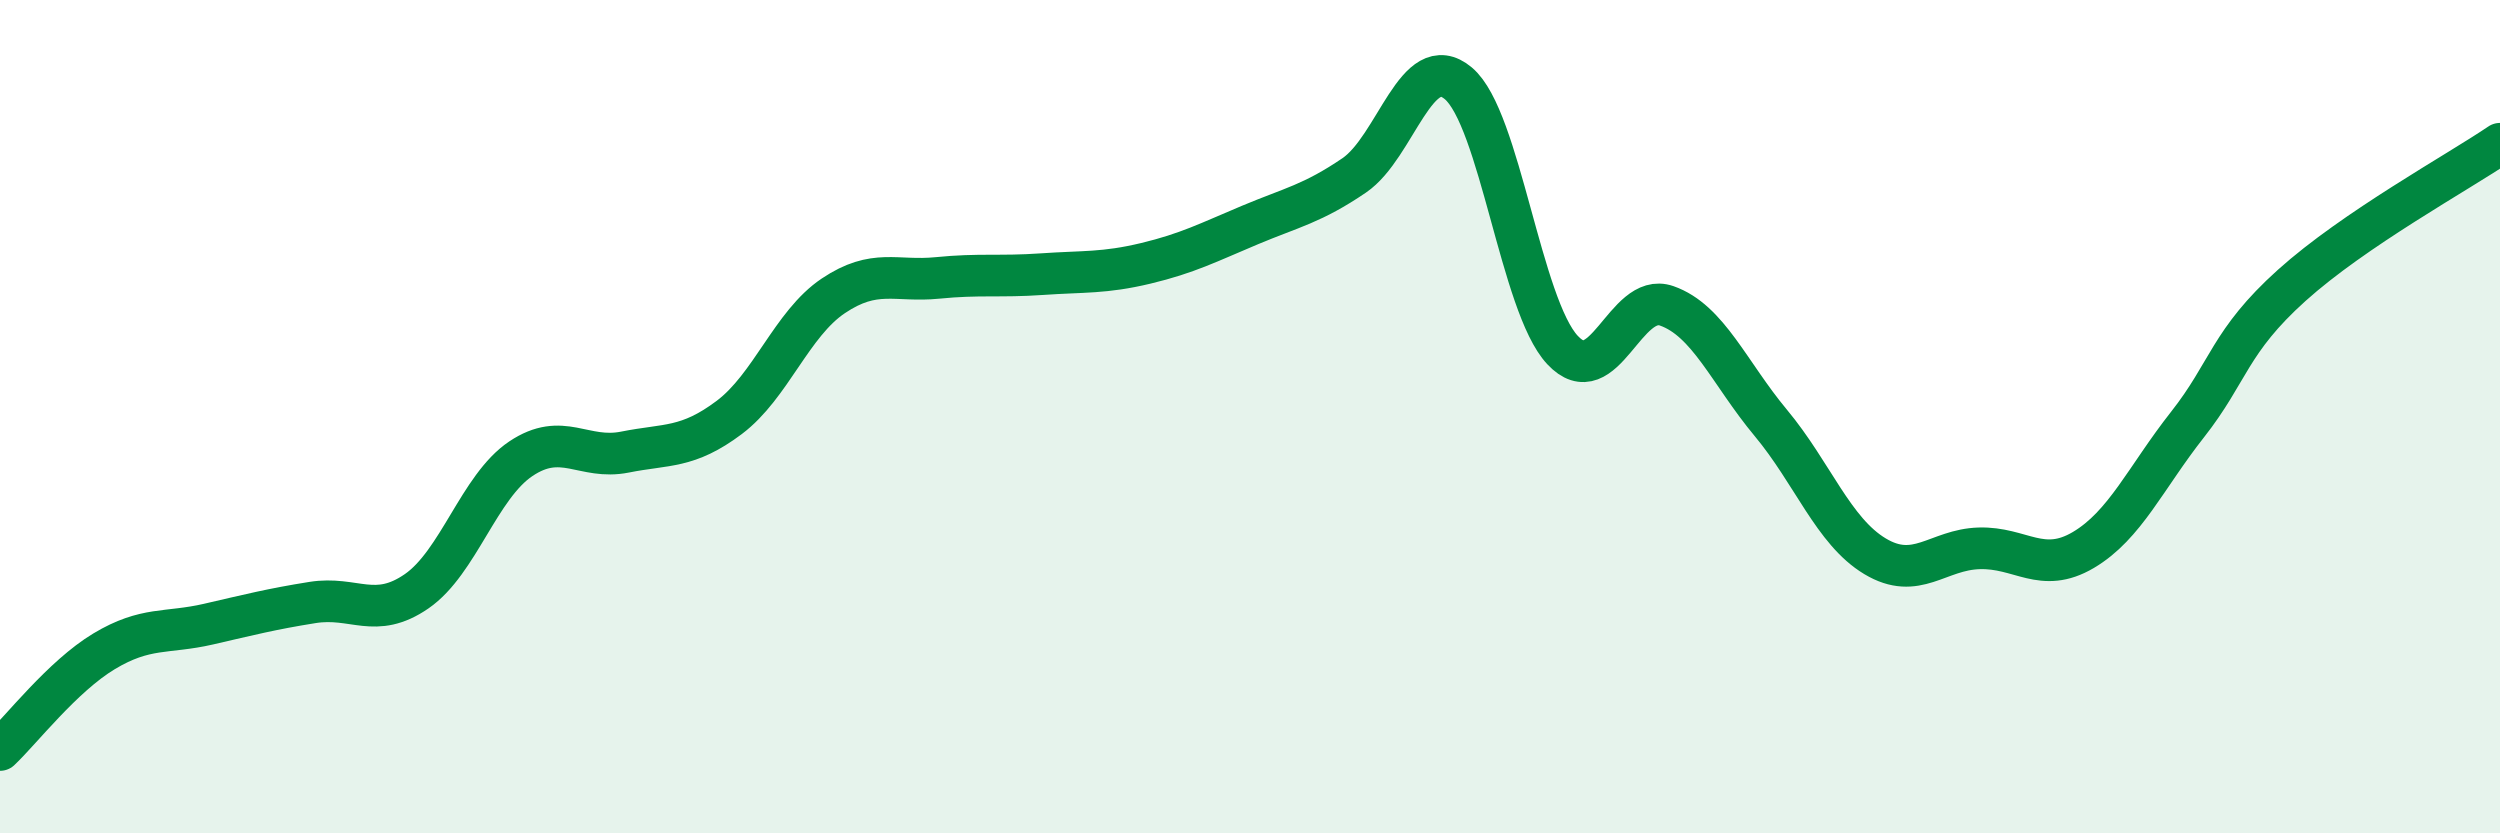
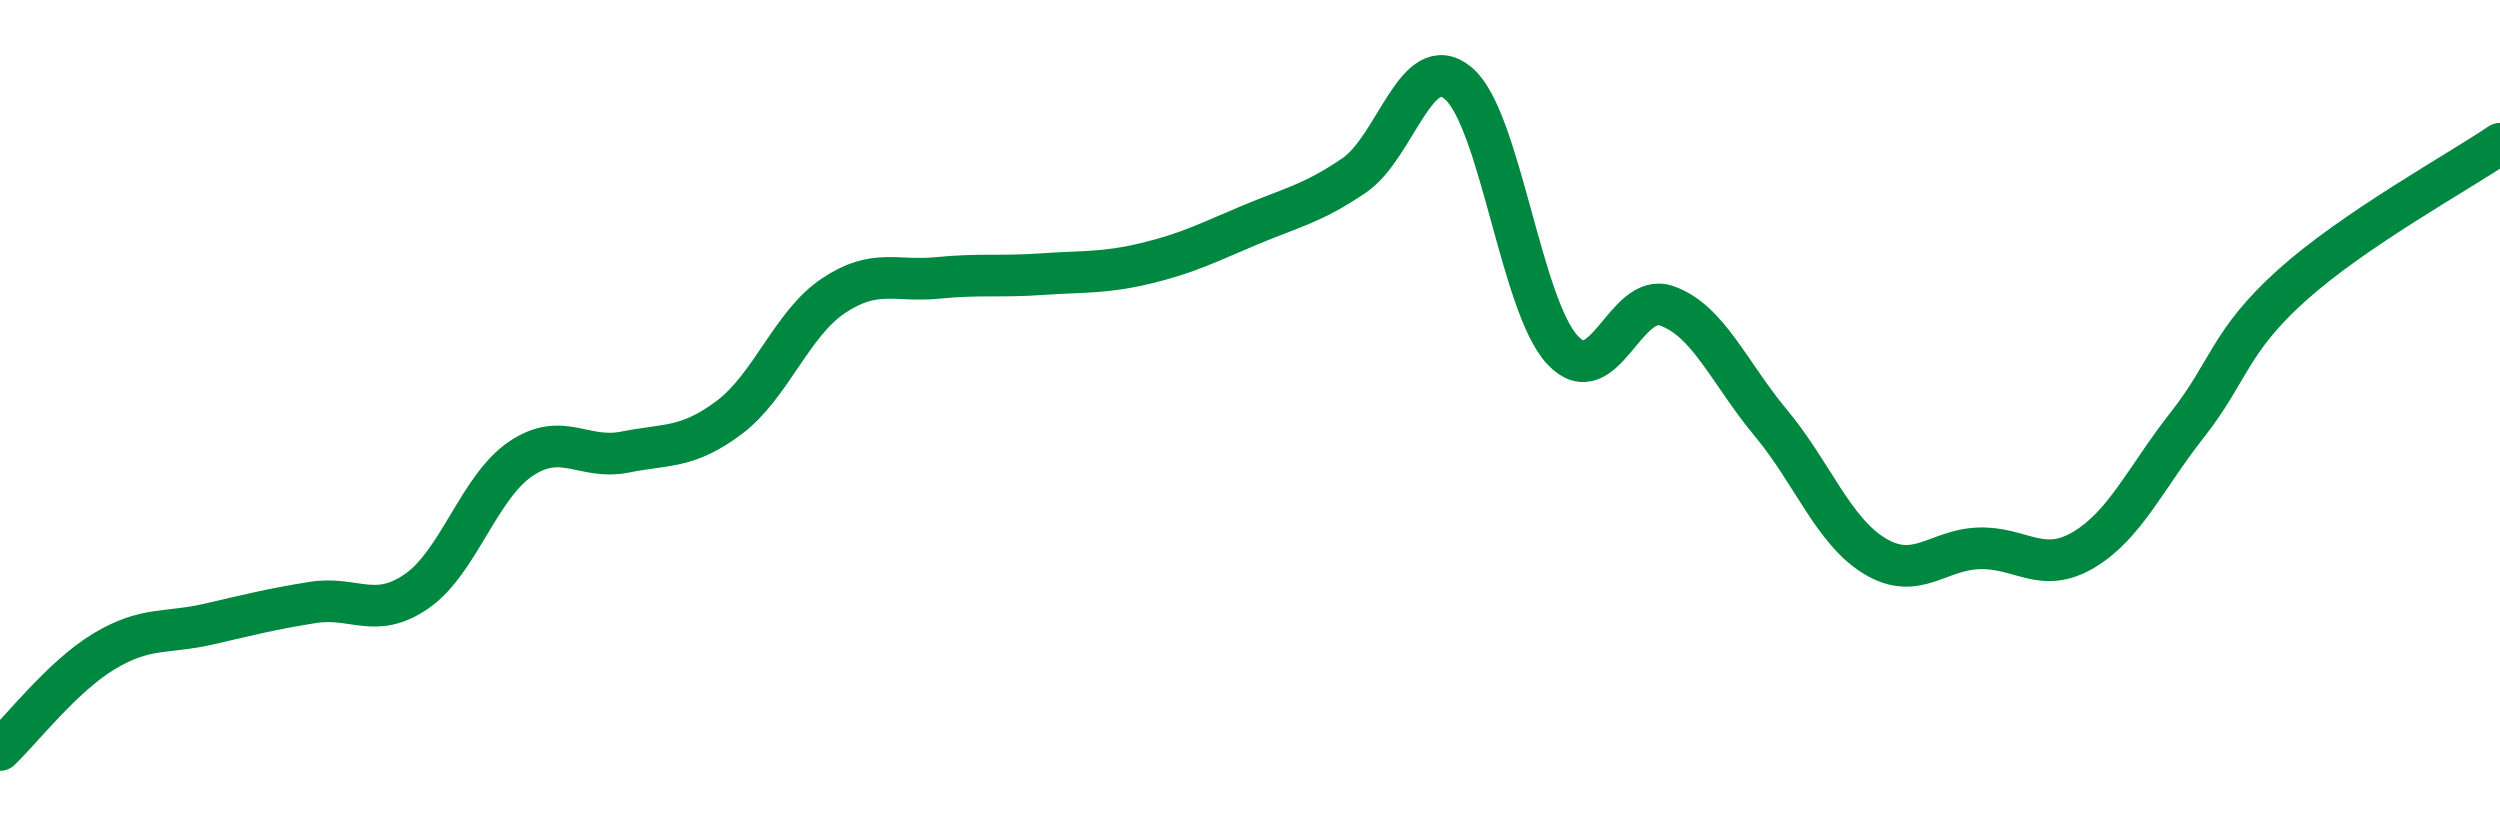
<svg xmlns="http://www.w3.org/2000/svg" width="60" height="20" viewBox="0 0 60 20">
-   <path d="M 0,18 C 0.5,17.53 1.5,16.23 2.5,15.63 C 3.5,15.03 4,15.21 5,14.98 C 6,14.75 6.5,14.62 7.5,14.46 C 8.5,14.3 9,14.88 10,14.19 C 11,13.5 11.5,11.68 12.5,11.01 C 13.5,10.34 14,11.05 15,10.85 C 16,10.65 16.5,10.77 17.5,10.02 C 18.5,9.27 19,7.77 20,7.1 C 21,6.43 21.5,6.77 22.5,6.67 C 23.5,6.57 24,6.65 25,6.58 C 26,6.51 26.5,6.56 27.5,6.32 C 28.5,6.08 29,5.82 30,5.4 C 31,4.98 31.5,4.89 32.5,4.21 C 33.5,3.53 34,1.16 35,2 C 36,2.84 36.5,7.33 37.5,8.4 C 38.5,9.47 39,6.99 40,7.34 C 41,7.69 41.5,8.95 42.5,10.15 C 43.5,11.35 44,12.75 45,13.35 C 46,13.95 46.5,13.19 47.5,13.16 C 48.5,13.13 49,13.79 50,13.2 C 51,12.61 51.5,11.46 52.5,10.19 C 53.5,8.92 53.5,8.2 55,6.85 C 56.5,5.5 59,4.13 60,3.45L60 20L0 20Z" fill="#008740" opacity="0.1" stroke-linecap="round" stroke-linejoin="round" />
  <path d="M 0,18 C 0.5,17.53 1.5,16.23 2.5,15.63 C 3.5,15.03 4,15.21 5,14.98 C 6,14.75 6.5,14.62 7.5,14.46 C 8.5,14.3 9,14.88 10,14.19 C 11,13.5 11.5,11.68 12.5,11.01 C 13.5,10.34 14,11.05 15,10.85 C 16,10.65 16.5,10.77 17.5,10.02 C 18.5,9.27 19,7.77 20,7.1 C 21,6.43 21.5,6.77 22.5,6.67 C 23.5,6.57 24,6.65 25,6.58 C 26,6.51 26.5,6.56 27.5,6.32 C 28.5,6.08 29,5.82 30,5.4 C 31,4.98 31.5,4.89 32.5,4.21 C 33.5,3.53 34,1.16 35,2 C 36,2.84 36.5,7.33 37.5,8.4 C 38.5,9.47 39,6.99 40,7.34 C 41,7.69 41.5,8.95 42.5,10.15 C 43.5,11.35 44,12.75 45,13.35 C 46,13.95 46.5,13.19 47.5,13.16 C 48.5,13.13 49,13.79 50,13.2 C 51,12.61 51.5,11.46 52.5,10.19 C 53.5,8.92 53.5,8.2 55,6.85 C 56.5,5.5 59,4.13 60,3.45" stroke="#008740" stroke-width="1" fill="none" stroke-linecap="round" stroke-linejoin="round" />
</svg>